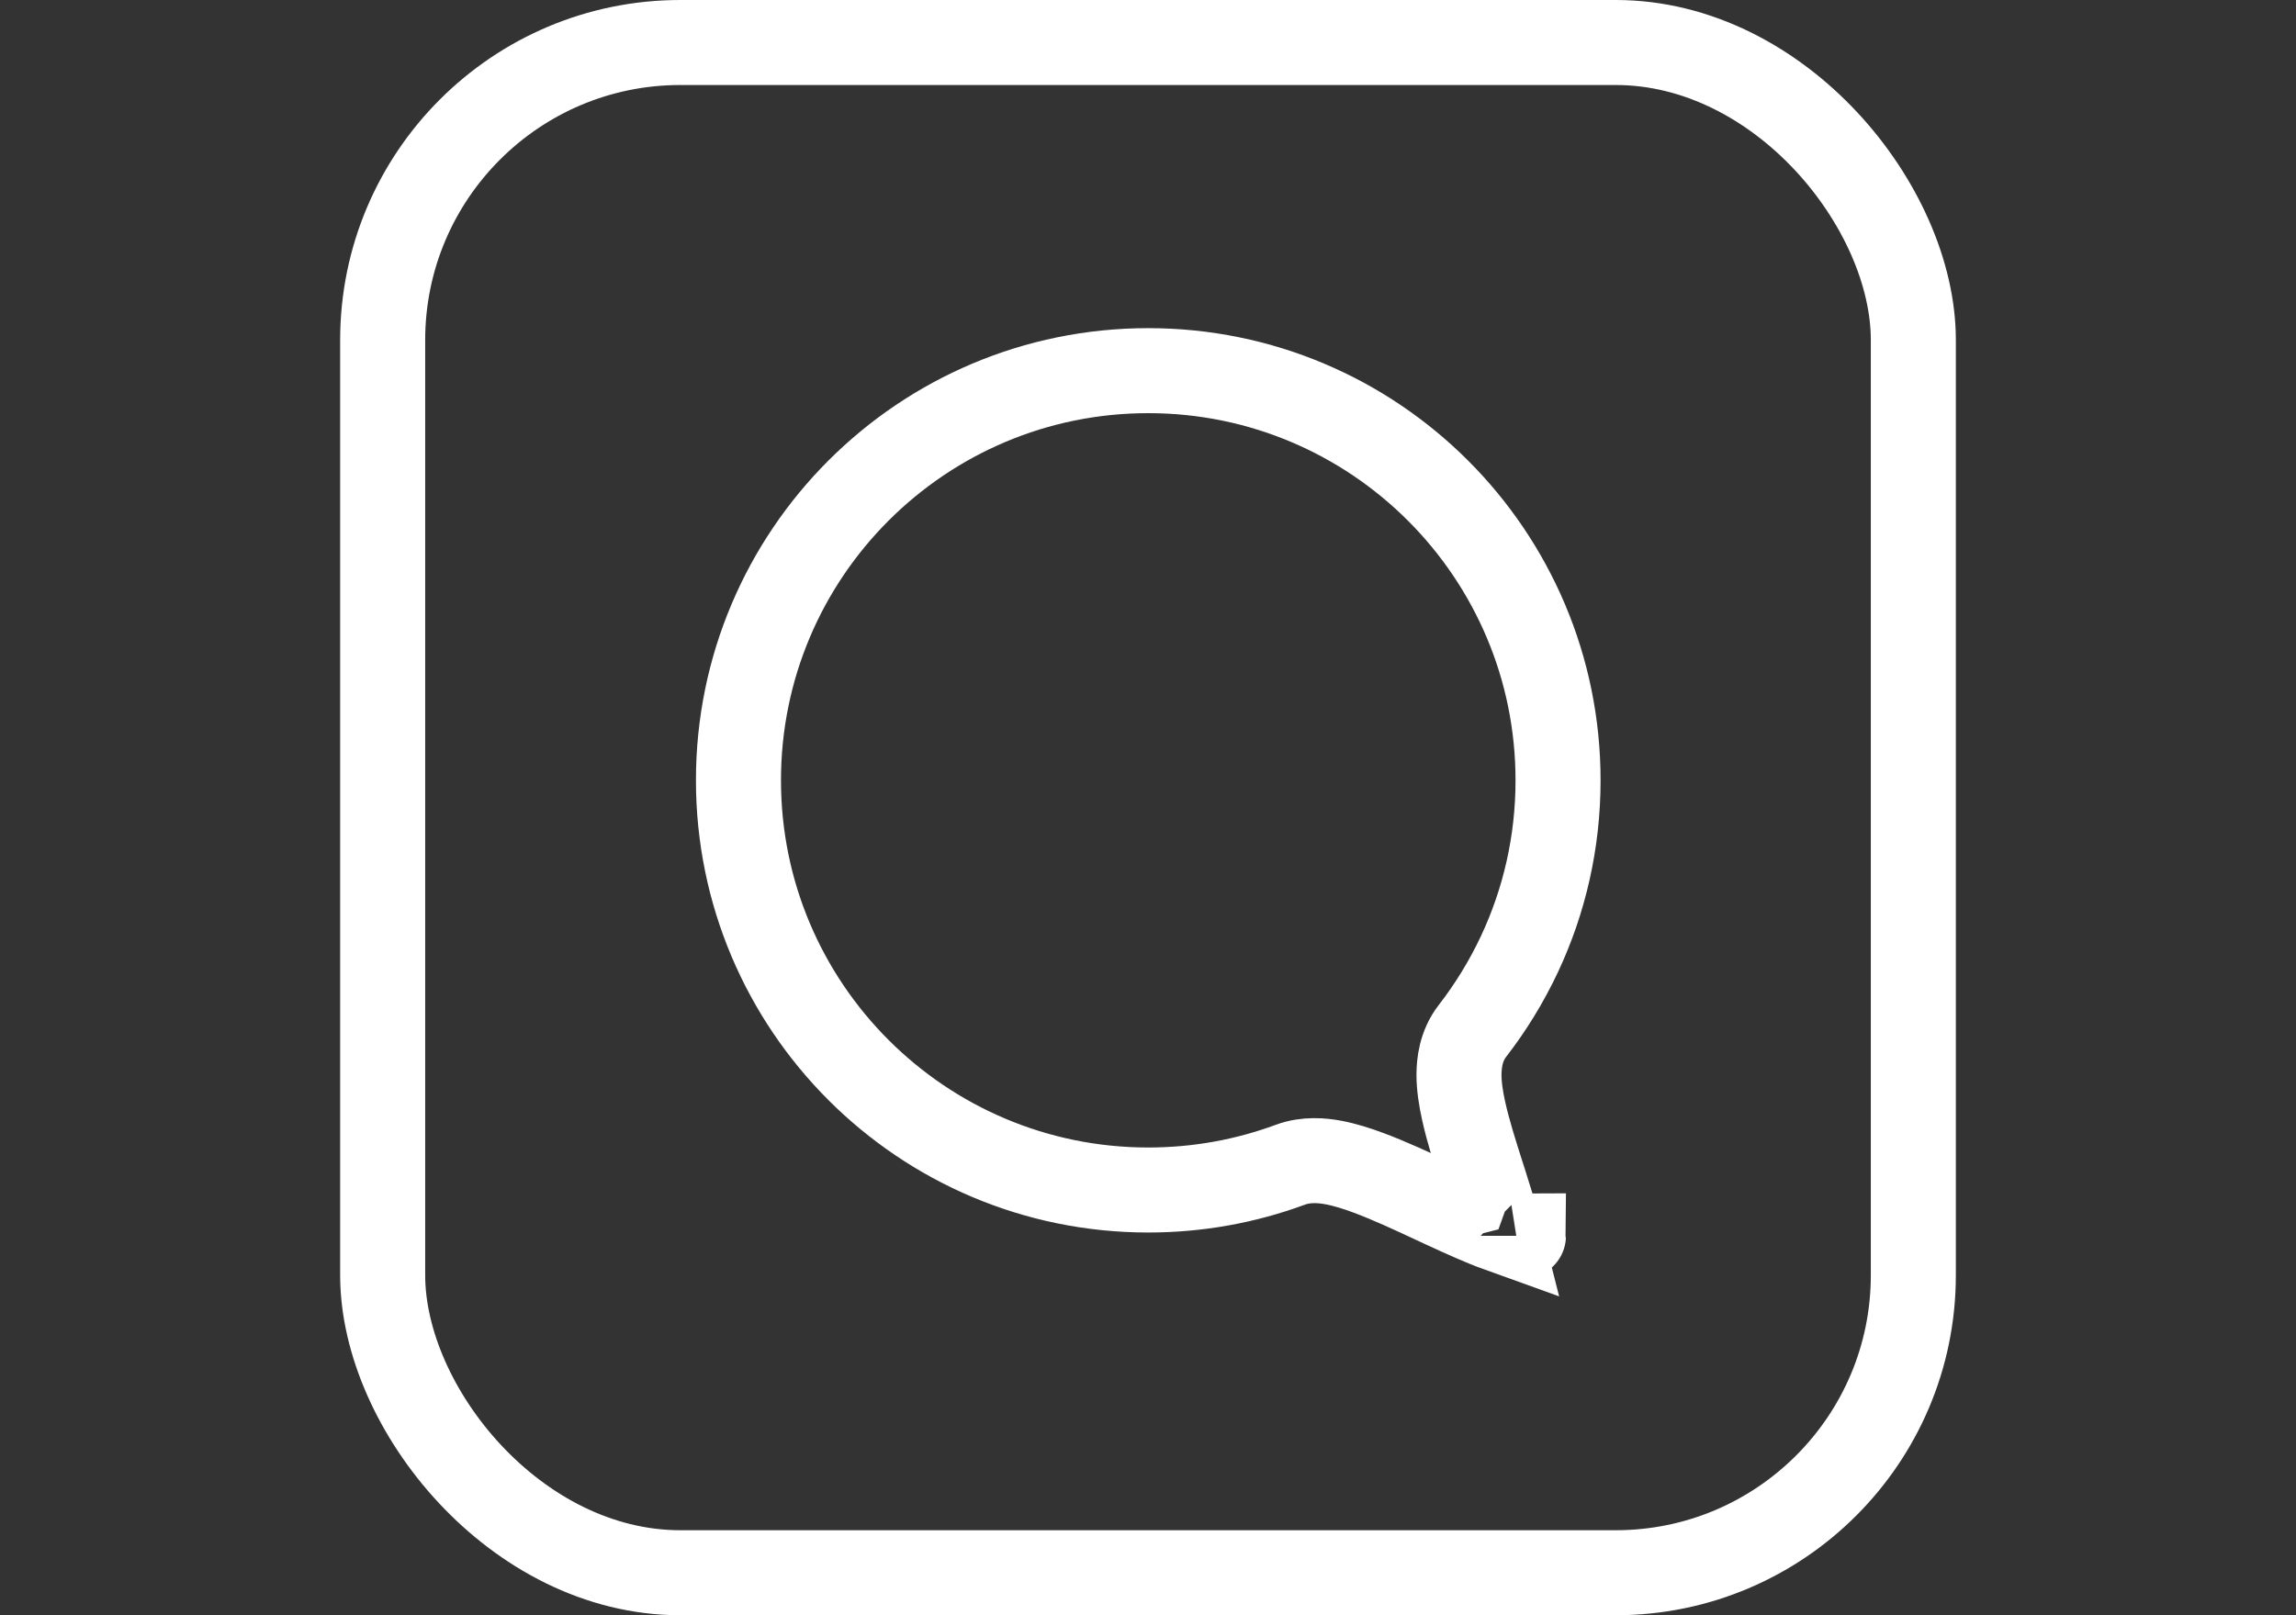
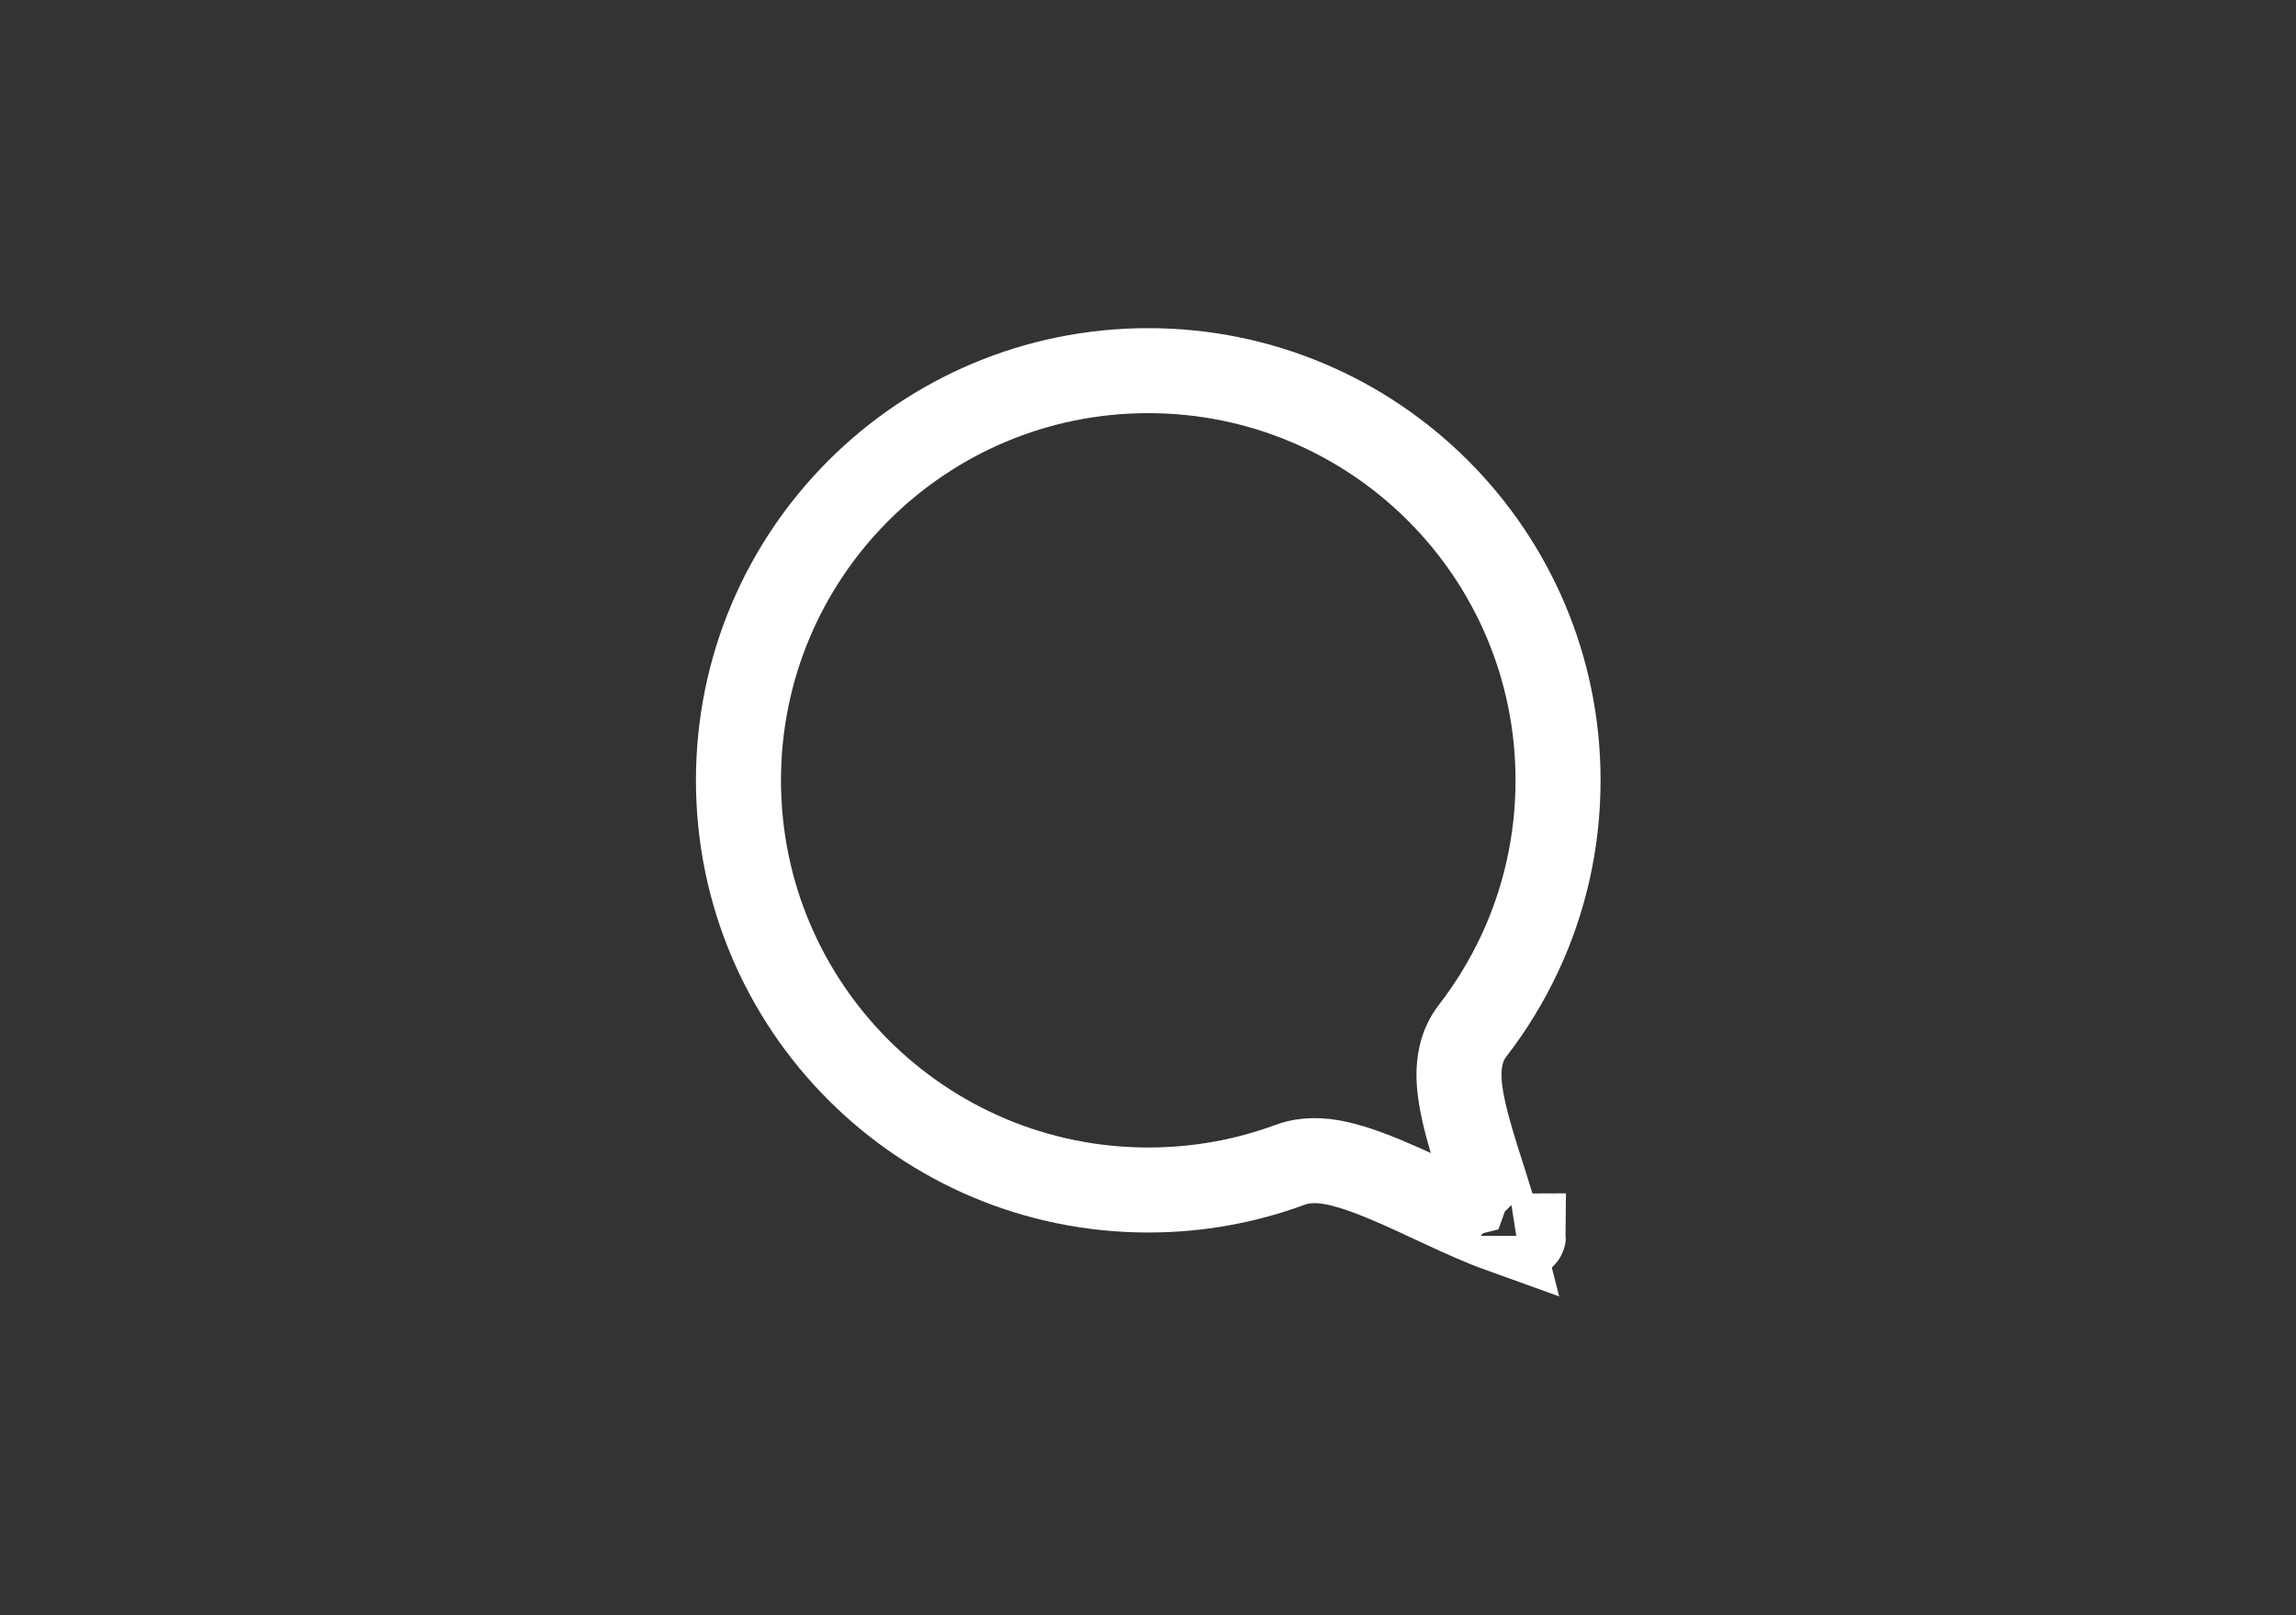
<svg xmlns="http://www.w3.org/2000/svg" width="27" height="19" viewBox="0 0 27 19" fill="none">
  <rect x="0" y="0" width="27" height="19" fill="#333333" stroke="none" />
-   <rect x="4.5" y="0.5" width="18" height="18" rx="3.5" stroke="white" />
  <path d="M13.503 13.998C10.841 13.998 8.684 11.84 8.684 9.179C8.684 6.517 10.841 4.36 13.503 4.36C16.164 4.36 18.322 6.517 18.322 9.179C18.322 9.909 18.16 10.6 17.87 11.219C17.718 11.543 17.532 11.847 17.315 12.127C17.177 12.305 17.158 12.511 17.157 12.64C17.157 12.78 17.181 12.927 17.21 13.059C17.263 13.303 17.353 13.584 17.434 13.837C17.441 13.858 17.447 13.879 17.454 13.899C17.522 14.113 17.581 14.302 17.621 14.461C17.432 14.393 17.207 14.291 16.954 14.174C16.926 14.161 16.897 14.147 16.868 14.134C16.614 14.015 16.338 13.887 16.096 13.797C15.96 13.746 15.816 13.7 15.677 13.674C15.551 13.651 15.361 13.631 15.173 13.701C14.653 13.893 14.091 13.998 13.503 13.998ZM17.915 14.537C17.915 14.538 17.913 14.538 17.91 14.538C17.913 14.537 17.915 14.537 17.915 14.537Z" stroke="white" />
</svg>